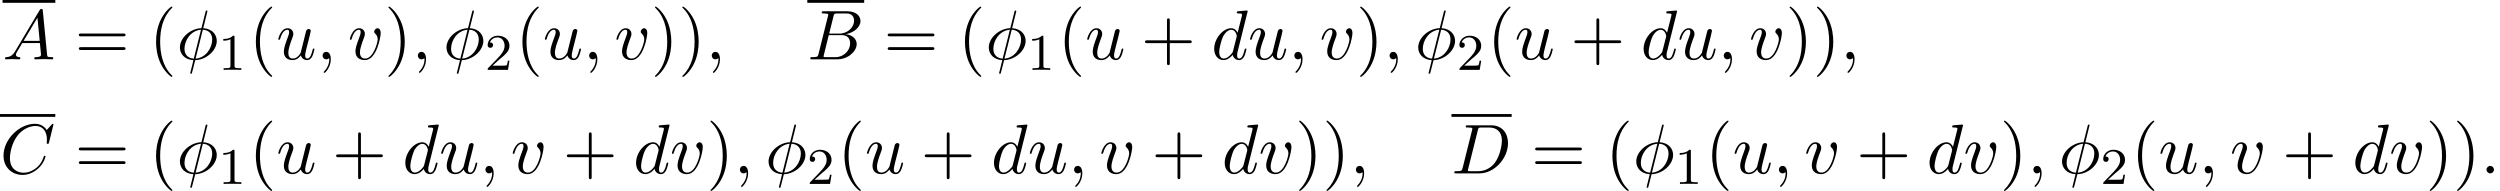
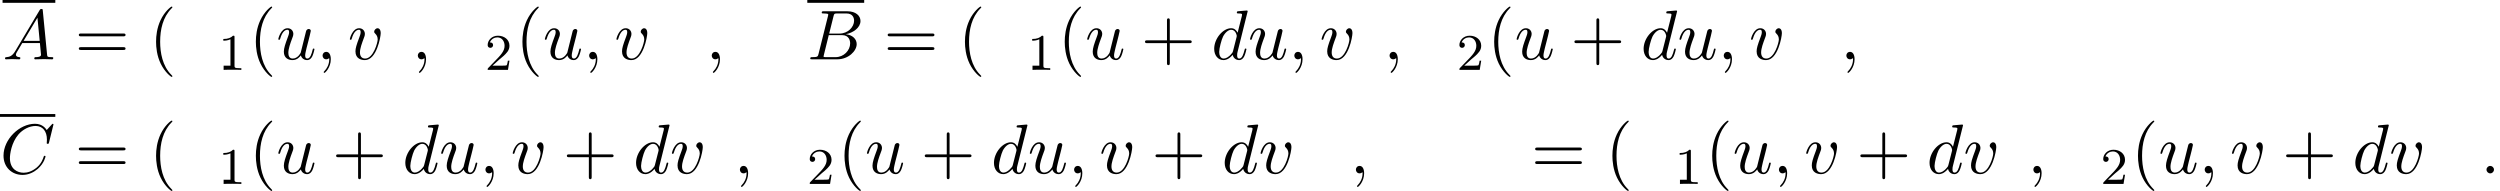
<svg xmlns="http://www.w3.org/2000/svg" xmlns:xlink="http://www.w3.org/1999/xlink" version="1.1" width="387.692pt" height="29.613pt" viewBox="53.798 81.134 387.692 29.613">
  <defs>
-     <path id="g1-49" d="M2.503-5.077C2.503-5.292 2.487-5.3 2.271-5.3C1.945-4.981 1.522-4.79 .765-4.79V-4.527C.98-4.527 1.411-4.527 1.873-4.742V-.654C1.873-.359 1.849-.263 1.092-.263H.813V0C1.14-.024 1.825-.024 2.184-.024S3.236-.024 3.563 0V-.263H3.284C2.527-.263 2.503-.359 2.503-.654V-5.077Z" />
+     <path id="g1-49" d="M2.503-5.077C2.503-5.292 2.487-5.3 2.271-5.3C1.945-4.981 1.522-4.79 .765-4.79V-4.527C.98-4.527 1.411-4.527 1.873-4.742V-.654H.813V0C1.14-.024 1.825-.024 2.184-.024S3.236-.024 3.563 0V-.263H3.284C2.527-.263 2.503-.359 2.503-.654V-5.077Z" />
    <path id="g1-50" d="M2.248-1.626C2.375-1.745 2.71-2.008 2.837-2.12C3.332-2.574 3.802-3.013 3.802-3.738C3.802-4.686 3.005-5.3 2.008-5.3C1.052-5.3 .422-4.575 .422-3.866C.422-3.475 .733-3.419 .845-3.419C1.012-3.419 1.259-3.539 1.259-3.842C1.259-4.256 .861-4.256 .765-4.256C.996-4.838 1.53-5.037 1.921-5.037C2.662-5.037 3.045-4.407 3.045-3.738C3.045-2.909 2.463-2.303 1.522-1.339L.518-.303C.422-.215 .422-.199 .422 0H3.571L3.802-1.427H3.555C3.531-1.267 3.467-.869 3.371-.717C3.324-.654 2.718-.654 2.59-.654H1.172L2.248-1.626Z" />
-     <path id="g0-30" d="M4.767-7.309C4.767-7.331 4.8-7.451 4.8-7.462S4.8-7.571 4.669-7.571C4.56-7.571 4.549-7.538 4.505-7.353L3.873-4.833C2.138-4.778 .535-3.327 .535-1.844C.535-.807 1.298 .055 2.629 .131C2.542 .469 2.465 .818 2.378 1.156C2.247 1.669 2.138 2.084 2.138 2.116C2.138 2.225 2.215 2.236 2.269 2.236S2.345 2.225 2.378 2.193C2.4 2.171 2.465 1.909 2.498 1.756L2.913 .131C4.669 .076 6.251-1.396 6.251-2.858C6.251-3.72 5.673-4.724 4.156-4.833L4.767-7.309ZM2.684-.109C2.029-.142 1.244-.524 1.244-1.615C1.244-2.924 2.182-4.451 3.807-4.593L2.684-.109ZM4.091-4.593C4.92-4.549 5.542-4.047 5.542-3.087C5.542-1.8 4.604-.24 2.967-.109L4.091-4.593Z" />
    <path id="g0-58" d="M2.095-.578C2.095-.895 1.833-1.156 1.516-1.156S.938-.895 .938-.578S1.2 0 1.516 0S2.095-.262 2.095-.578Z" />
    <path id="g0-59" d="M2.215-.011C2.215-.731 1.942-1.156 1.516-1.156C1.156-1.156 .938-.884 .938-.578C.938-.284 1.156 0 1.516 0C1.647 0 1.789-.044 1.898-.142C1.931-.164 1.942-.175 1.953-.175S1.975-.164 1.975-.011C1.975 .796 1.593 1.451 1.233 1.811C1.113 1.931 1.113 1.953 1.113 1.985C1.113 2.062 1.167 2.105 1.222 2.105C1.342 2.105 2.215 1.265 2.215-.011Z" />
    <path id="g0-65" d="M1.953-1.255C1.516-.524 1.091-.371 .611-.338C.48-.327 .382-.327 .382-.12C.382-.055 .436 0 .524 0C.818 0 1.156-.033 1.462-.033C1.822-.033 2.204 0 2.553 0C2.618 0 2.76 0 2.76-.207C2.76-.327 2.662-.338 2.585-.338C2.335-.36 2.073-.447 2.073-.72C2.073-.851 2.138-.971 2.225-1.124L3.055-2.52H5.793C5.815-2.291 5.967-.807 5.967-.698C5.967-.371 5.4-.338 5.182-.338C5.029-.338 4.92-.338 4.92-.12C4.92 0 5.051 0 5.073 0C5.52 0 5.989-.033 6.436-.033C6.709-.033 7.396 0 7.669 0C7.735 0 7.865 0 7.865-.218C7.865-.338 7.756-.338 7.615-.338C6.938-.338 6.938-.415 6.905-.731L6.24-7.549C6.218-7.767 6.218-7.811 6.033-7.811C5.858-7.811 5.815-7.735 5.749-7.625L1.953-1.255ZM3.262-2.858L5.411-6.458L5.76-2.858H3.262Z" />
    <path id="g0-66" d="M1.745-.851C1.636-.425 1.615-.338 .753-.338C.567-.338 .458-.338 .458-.12C.458 0 .556 0 .753 0H4.647C6.371 0 7.658-1.287 7.658-2.356C7.658-3.142 7.025-3.775 5.967-3.895C7.102-4.102 8.247-4.909 8.247-5.945C8.247-6.753 7.527-7.451 6.218-7.451H2.553C2.345-7.451 2.236-7.451 2.236-7.233C2.236-7.113 2.335-7.113 2.542-7.113C2.564-7.113 2.771-7.113 2.956-7.091C3.153-7.069 3.251-7.058 3.251-6.916C3.251-6.873 3.24-6.84 3.207-6.709L1.745-.851ZM3.393-3.993L4.069-6.698C4.167-7.08 4.189-7.113 4.658-7.113H6.065C7.025-7.113 7.255-6.469 7.255-5.989C7.255-5.029 6.316-3.993 4.985-3.993H3.393ZM2.902-.338C2.749-.338 2.727-.338 2.662-.349C2.553-.36 2.52-.371 2.52-.458C2.52-.491 2.52-.513 2.575-.709L3.327-3.753H5.389C6.436-3.753 6.644-2.945 6.644-2.476C6.644-1.396 5.673-.338 4.385-.338H2.902Z" />
    <path id="g0-67" d="M8.291-7.582C8.291-7.615 8.269-7.691 8.171-7.691C8.138-7.691 8.127-7.68 8.007-7.56L7.244-6.72C7.145-6.873 6.644-7.691 5.433-7.691C3-7.691 .545-5.28 .545-2.749C.545-.949 1.833 .24 3.502 .24C4.451 .24 5.28-.196 5.858-.698C6.873-1.593 7.058-2.585 7.058-2.618C7.058-2.727 6.949-2.727 6.927-2.727C6.862-2.727 6.807-2.705 6.785-2.618C6.687-2.302 6.436-1.527 5.684-.895C4.931-.284 4.244-.098 3.676-.098C2.695-.098 1.538-.665 1.538-2.367C1.538-2.989 1.767-4.756 2.858-6.033C3.524-6.807 4.549-7.353 5.52-7.353C6.633-7.353 7.276-6.513 7.276-5.247C7.276-4.811 7.244-4.8 7.244-4.691S7.364-4.582 7.407-4.582C7.549-4.582 7.549-4.604 7.604-4.8L8.291-7.582Z" />
-     <path id="g0-68" d="M1.735-.851C1.625-.425 1.604-.338 .742-.338C.556-.338 .436-.338 .436-.131C.436 0 .535 0 .742 0H4.353C6.622 0 8.771-2.302 8.771-4.691C8.771-6.229 7.844-7.451 6.207-7.451H2.542C2.335-7.451 2.215-7.451 2.215-7.244C2.215-7.113 2.313-7.113 2.531-7.113C2.673-7.113 2.869-7.102 3-7.091C3.175-7.069 3.24-7.036 3.24-6.916C3.24-6.873 3.229-6.84 3.196-6.709L1.735-.851ZM4.091-6.698C4.189-7.08 4.211-7.113 4.68-7.113H5.847C6.916-7.113 7.822-6.535 7.822-5.095C7.822-4.56 7.604-2.771 6.676-1.571C6.36-1.167 5.498-.338 4.156-.338H2.924C2.771-.338 2.749-.338 2.684-.349C2.575-.36 2.542-.371 2.542-.458C2.542-.491 2.542-.513 2.596-.709L4.091-6.698Z" />
    <path id="g0-100" d="M5.629-7.451C5.629-7.462 5.629-7.571 5.487-7.571C5.324-7.571 4.287-7.473 4.102-7.451C4.015-7.44 3.949-7.385 3.949-7.244C3.949-7.113 4.047-7.113 4.211-7.113C4.735-7.113 4.756-7.036 4.756-6.927L4.724-6.709L4.069-4.124C3.873-4.527 3.556-4.822 3.065-4.822C1.789-4.822 .436-3.218 .436-1.625C.436-.6 1.036 .12 1.887 .12C2.105 .12 2.651 .076 3.305-.698C3.393-.24 3.775 .12 4.298 .12C4.68 .12 4.931-.131 5.105-.48C5.291-.873 5.433-1.538 5.433-1.56C5.433-1.669 5.335-1.669 5.302-1.669C5.193-1.669 5.182-1.625 5.149-1.473C4.964-.764 4.767-.12 4.32-.12C4.025-.12 3.993-.404 3.993-.622C3.993-.884 4.015-.96 4.058-1.145L5.629-7.451ZM3.36-1.298C3.305-1.102 3.305-1.08 3.142-.895C2.662-.295 2.215-.12 1.909-.12C1.364-.12 1.211-.72 1.211-1.145C1.211-1.691 1.56-3.033 1.811-3.535C2.149-4.178 2.64-4.582 3.076-4.582C3.785-4.582 3.938-3.687 3.938-3.622S3.916-3.491 3.905-3.436L3.36-1.298Z" />
    <path id="g0-117" d="M3.818-.611C3.938-.164 4.32 .12 4.789 .12C5.171 .12 5.422-.131 5.596-.48C5.782-.873 5.924-1.538 5.924-1.56C5.924-1.669 5.825-1.669 5.793-1.669C5.684-1.669 5.673-1.625 5.64-1.473C5.487-.862 5.28-.12 4.822-.12C4.593-.12 4.484-.262 4.484-.622C4.484-.862 4.615-1.375 4.702-1.756L5.007-2.935C5.04-3.098 5.149-3.513 5.193-3.676C5.247-3.927 5.356-4.342 5.356-4.407C5.356-4.604 5.204-4.702 5.04-4.702C4.985-4.702 4.702-4.691 4.615-4.32C4.407-3.524 3.927-1.615 3.796-1.036C3.785-.993 3.349-.12 2.553-.12C1.985-.12 1.876-.611 1.876-1.015C1.876-1.625 2.182-2.487 2.465-3.24C2.596-3.567 2.651-3.72 2.651-3.927C2.651-4.418 2.302-4.822 1.756-4.822C.72-4.822 .316-3.24 .316-3.142C.316-3.033 .425-3.033 .447-3.033C.556-3.033 .567-3.055 .622-3.229C.895-4.178 1.309-4.582 1.724-4.582C1.822-4.582 1.996-4.571 1.996-4.222C1.996-3.96 1.876-3.644 1.811-3.48C1.407-2.4 1.178-1.724 1.178-1.189C1.178-.153 1.931 .12 2.52 .12C3.24 .12 3.633-.371 3.818-.611Z" />
    <path id="g0-118" d="M5.105-4.058C5.105-4.647 4.822-4.822 4.625-4.822C4.353-4.822 4.091-4.538 4.091-4.298C4.091-4.156 4.145-4.091 4.265-3.971C4.495-3.753 4.636-3.469 4.636-3.076C4.636-2.618 3.971-.12 2.695-.12C2.138-.12 1.887-.502 1.887-1.069C1.887-1.68 2.182-2.476 2.52-3.382C2.596-3.567 2.651-3.72 2.651-3.927C2.651-4.418 2.302-4.822 1.756-4.822C.731-4.822 .316-3.24 .316-3.142C.316-3.033 .425-3.033 .447-3.033C.556-3.033 .567-3.055 .622-3.229C.938-4.331 1.407-4.582 1.724-4.582C1.811-4.582 1.996-4.582 1.996-4.233C1.996-3.96 1.887-3.665 1.811-3.469C1.331-2.204 1.189-1.702 1.189-1.233C1.189-.055 2.149 .12 2.651 .12C4.484 .12 5.105-3.491 5.105-4.058Z" />
    <path id="g2-40" d="M3.611 2.618C3.611 2.585 3.611 2.564 3.425 2.378C2.062 1.004 1.713-1.058 1.713-2.727C1.713-4.625 2.127-6.524 3.469-7.887C3.611-8.018 3.611-8.04 3.611-8.073C3.611-8.149 3.567-8.182 3.502-8.182C3.393-8.182 2.411-7.44 1.767-6.055C1.211-4.855 1.08-3.644 1.08-2.727C1.08-1.876 1.2-.556 1.8 .676C2.455 2.018 3.393 2.727 3.502 2.727C3.567 2.727 3.611 2.695 3.611 2.618Z" />
-     <path id="g2-41" d="M3.153-2.727C3.153-3.578 3.033-4.898 2.433-6.131C1.778-7.473 .84-8.182 .731-8.182C.665-8.182 .622-8.138 .622-8.073C.622-8.04 .622-8.018 .829-7.822C1.898-6.742 2.52-5.007 2.52-2.727C2.52-.862 2.116 1.058 .764 2.433C.622 2.564 .622 2.585 .622 2.618C.622 2.684 .665 2.727 .731 2.727C.84 2.727 1.822 1.985 2.465 .6C3.022-.6 3.153-1.811 3.153-2.727Z" />
    <path id="g2-43" d="M4.462-2.509H7.505C7.658-2.509 7.865-2.509 7.865-2.727S7.658-2.945 7.505-2.945H4.462V-6C4.462-6.153 4.462-6.36 4.244-6.36S4.025-6.153 4.025-6V-2.945H.971C.818-2.945 .611-2.945 .611-2.727S.818-2.509 .971-2.509H4.025V.545C4.025 .698 4.025 .905 4.244 .905S4.462 .698 4.462 .545V-2.509Z" />
    <path id="g2-61" d="M7.495-3.567C7.658-3.567 7.865-3.567 7.865-3.785S7.658-4.004 7.505-4.004H.971C.818-4.004 .611-4.004 .611-3.785S.818-3.567 .982-3.567H7.495ZM7.505-1.451C7.658-1.451 7.865-1.451 7.865-1.669S7.658-1.887 7.495-1.887H.982C.818-1.887 .611-1.887 .611-1.669S.818-1.451 .971-1.451H7.505Z" />
  </defs>
  <g id="page1">
    <rect x="54.194" y="81.134" height=".436" width="8.182" />
    <use x="54.194" y="90.334" xlink:href="#g0-65" />
    <use x="65.406" y="90.334" xlink:href="#g2-61" />
    <use x="76.921" y="90.334" xlink:href="#g2-40" />
    <use x="81.163" y="90.334" xlink:href="#g0-30" />
    <use x="87.663" y="91.97" xlink:href="#g1-49" />
    <use x="92.396" y="90.334" xlink:href="#g2-40" />
    <use x="96.638" y="90.334" xlink:href="#g0-117" />
    <use x="102.883" y="90.334" xlink:href="#g0-59" />
    <use x="107.732" y="90.334" xlink:href="#g0-118" />
    <use x="113.411" y="90.334" xlink:href="#g2-41" />
    <use x="117.653" y="90.334" xlink:href="#g0-59" />
    <use x="122.502" y="90.334" xlink:href="#g0-30" />
    <use x="129.002" y="91.97" xlink:href="#g1-50" />
    <use x="133.734" y="90.334" xlink:href="#g2-40" />
    <use x="137.976" y="90.334" xlink:href="#g0-117" />
    <use x="144.221" y="90.334" xlink:href="#g0-59" />
    <use x="149.07" y="90.334" xlink:href="#g0-118" />
    <use x="154.749" y="90.334" xlink:href="#g2-41" />
    <use x="158.992" y="90.334" xlink:href="#g2-41" />
    <use x="163.234" y="90.334" xlink:href="#g0-59" />
    <rect x="178.992" y="81.134" height=".436" width="8.822" />
    <use x="178.992" y="90.334" xlink:href="#g0-66" />
    <use x="190.844" y="90.334" xlink:href="#g2-61" />
    <use x="202.359" y="90.334" xlink:href="#g2-40" />
    <use x="206.601" y="90.334" xlink:href="#g0-30" />
    <use x="213.101" y="91.97" xlink:href="#g1-49" />
    <use x="217.834" y="90.334" xlink:href="#g2-40" />
    <use x="222.076" y="90.334" xlink:href="#g0-117" />
    <use x="230.745" y="90.334" xlink:href="#g2-43" />
    <use x="241.655" y="90.334" xlink:href="#g0-100" />
    <use x="247.333" y="90.334" xlink:href="#g0-117" />
    <use x="253.578" y="90.334" xlink:href="#g0-59" />
    <use x="258.426" y="90.334" xlink:href="#g0-118" />
    <use x="264.105" y="90.334" xlink:href="#g2-41" />
    <use x="268.348" y="90.334" xlink:href="#g0-59" />
    <use x="273.196" y="90.334" xlink:href="#g0-30" />
    <use x="279.696" y="91.97" xlink:href="#g1-50" />
    <use x="284.429" y="90.334" xlink:href="#g2-40" />
    <use x="288.671" y="90.334" xlink:href="#g0-117" />
    <use x="297.34" y="90.334" xlink:href="#g2-43" />
    <use x="308.249" y="90.334" xlink:href="#g0-100" />
    <use x="313.927" y="90.334" xlink:href="#g0-117" />
    <use x="320.172" y="90.334" xlink:href="#g0-59" />
    <use x="325.021" y="90.334" xlink:href="#g0-118" />
    <use x="330.7" y="90.334" xlink:href="#g2-41" />
    <use x="334.942" y="90.334" xlink:href="#g2-41" />
    <use x="339.185" y="90.334" xlink:href="#g0-59" />
    <rect x="53.798" y="98.82" height=".436" width="8.577" />
    <use x="53.798" y="108.02" xlink:href="#g0-67" />
    <use x="65.406" y="108.02" xlink:href="#g2-61" />
    <use x="76.921" y="108.02" xlink:href="#g2-40" />
    <use x="81.163" y="108.02" xlink:href="#g0-30" />
    <use x="87.663" y="109.656" xlink:href="#g1-49" />
    <use x="92.396" y="108.02" xlink:href="#g2-40" />
    <use x="96.638" y="108.02" xlink:href="#g0-117" />
    <use x="105.307" y="108.02" xlink:href="#g2-43" />
    <use x="116.216" y="108.02" xlink:href="#g0-100" />
    <use x="121.894" y="108.02" xlink:href="#g0-117" />
    <use x="128.139" y="108.02" xlink:href="#g0-59" />
    <use x="132.988" y="108.02" xlink:href="#g0-118" />
    <use x="141.091" y="108.02" xlink:href="#g2-43" />
    <use x="152" y="108.02" xlink:href="#g0-100" />
    <use x="157.678" y="108.02" xlink:href="#g0-118" />
    <use x="163.358" y="108.02" xlink:href="#g2-41" />
    <use x="167.6" y="108.02" xlink:href="#g0-59" />
    <use x="172.449" y="108.02" xlink:href="#g0-30" />
    <use x="178.949" y="109.656" xlink:href="#g1-50" />
    <use x="183.681" y="108.02" xlink:href="#g2-40" />
    <use x="187.923" y="108.02" xlink:href="#g0-117" />
    <use x="196.593" y="108.02" xlink:href="#g2-43" />
    <use x="207.502" y="108.02" xlink:href="#g0-100" />
    <use x="213.18" y="108.02" xlink:href="#g0-117" />
    <use x="219.425" y="108.02" xlink:href="#g0-59" />
    <use x="224.273" y="108.02" xlink:href="#g0-118" />
    <use x="232.377" y="108.02" xlink:href="#g2-43" />
    <use x="243.286" y="108.02" xlink:href="#g0-100" />
    <use x="248.964" y="108.02" xlink:href="#g0-118" />
    <use x="254.643" y="108.02" xlink:href="#g2-41" />
    <use x="258.886" y="108.02" xlink:href="#g2-41" />
    <use x="263.128" y="108.02" xlink:href="#g0-59" />
-     <rect x="278.886" y="98.82" height=".436" width="9.335" />
    <use x="278.886" y="108.02" xlink:href="#g0-68" />
    <use x="291.251" y="108.02" xlink:href="#g2-61" />
    <use x="302.766" y="108.02" xlink:href="#g2-40" />
    <use x="307.008" y="108.02" xlink:href="#g0-30" />
    <use x="313.508" y="109.656" xlink:href="#g1-49" />
    <use x="318.241" y="108.02" xlink:href="#g2-40" />
    <use x="322.483" y="108.02" xlink:href="#g0-117" />
    <use x="328.728" y="108.02" xlink:href="#g0-59" />
    <use x="333.576" y="108.02" xlink:href="#g0-118" />
    <use x="341.68" y="108.02" xlink:href="#g2-43" />
    <use x="352.589" y="108.02" xlink:href="#g0-100" />
    <use x="358.267" y="108.02" xlink:href="#g0-118" />
    <use x="363.946" y="108.02" xlink:href="#g2-41" />
    <use x="368.189" y="108.02" xlink:href="#g0-59" />
    <use x="373.037" y="108.02" xlink:href="#g0-30" />
    <use x="379.537" y="109.656" xlink:href="#g1-50" />
    <use x="384.27" y="108.02" xlink:href="#g2-40" />
    <use x="388.512" y="108.02" xlink:href="#g0-117" />
    <use x="394.757" y="108.02" xlink:href="#g0-59" />
    <use x="399.605" y="108.02" xlink:href="#g0-118" />
    <use x="407.709" y="108.02" xlink:href="#g2-43" />
    <use x="418.618" y="108.02" xlink:href="#g0-100" />
    <use x="424.296" y="108.02" xlink:href="#g0-118" />
    <use x="429.975" y="108.02" xlink:href="#g2-41" />
    <use x="434.218" y="108.02" xlink:href="#g2-41" />
    <use x="438.46" y="108.02" xlink:href="#g0-58" />
  </g>
</svg>